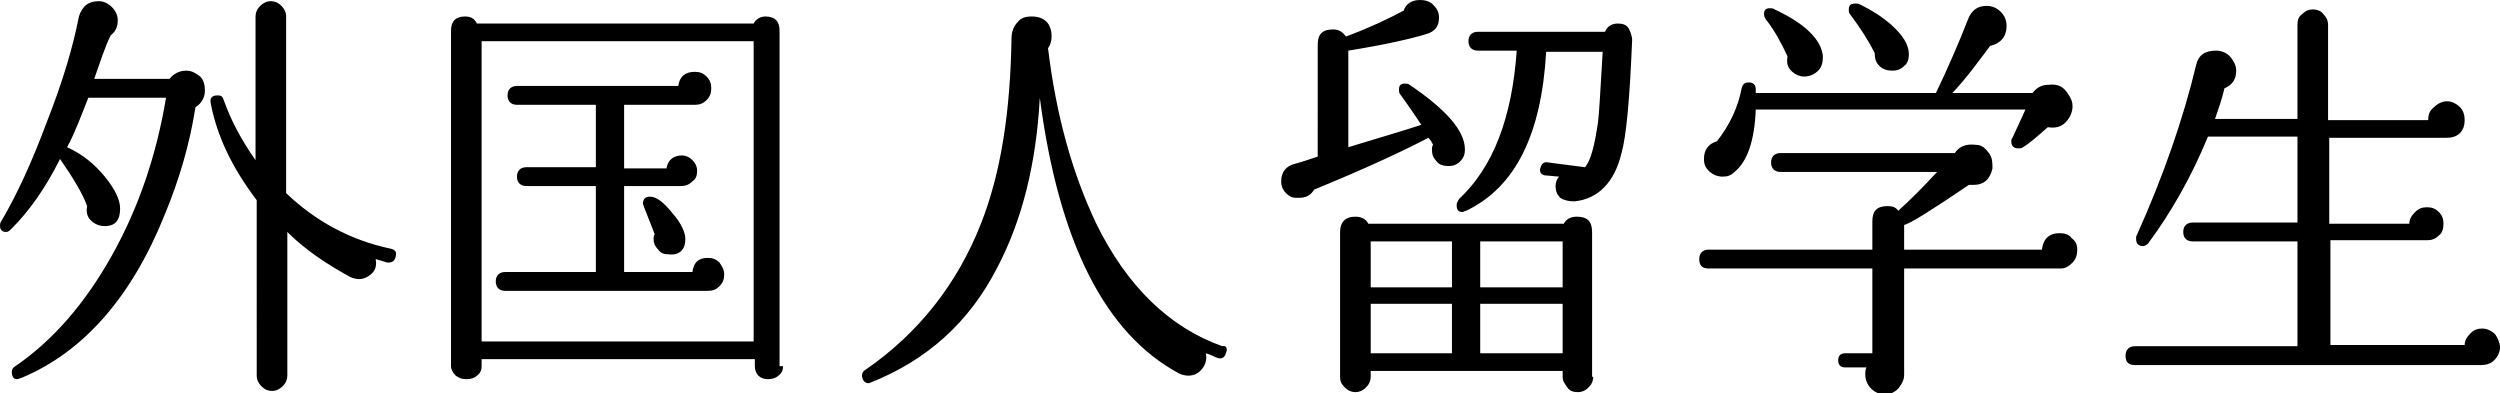
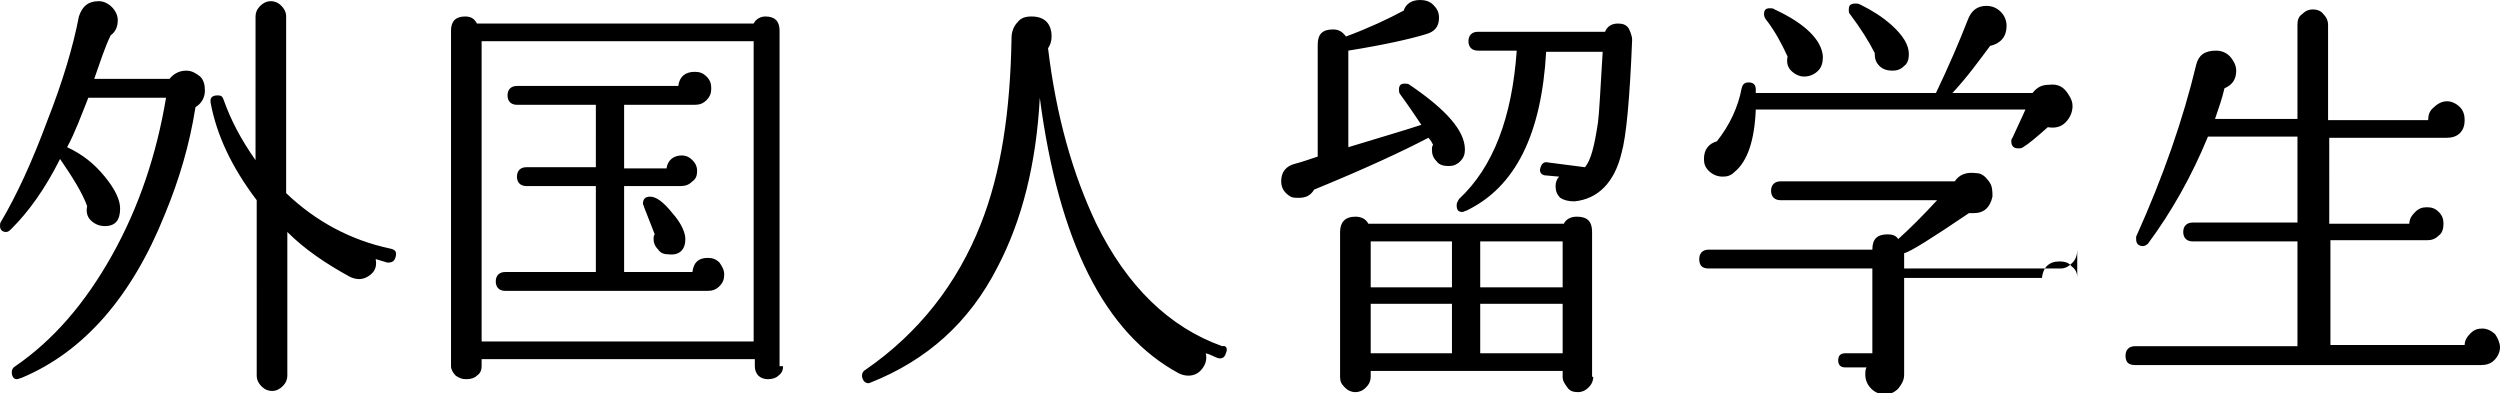
<svg xmlns="http://www.w3.org/2000/svg" width="212.3" height="33.4">
-   <path d="M17.4 7.7c0 .6-.3 1.1-.8 1.4-.5 3.2-1.4 6.2-2.6 9.1-2.8 7-6.9 11.7-12.2 13.9-.1 0-.2.1-.4.1S1 32 1 31.6c0-.2.1-.4.3-.5 3.2-2.2 5.9-5.3 8.2-9.4 2.3-4.1 3.8-8.6 4.6-13.4H7.5c-.6 1.5-1.1 2.9-1.8 4.2C7 13.1 8 13.9 8.9 15s1.3 2 1.3 2.7c0 1-.4 1.5-1.3 1.5-.5 0-.9-.2-1.2-.5-.3-.3-.4-.7-.3-1.2-.4-1.1-1.2-2.4-2.3-4C3.8 16.1 2.4 18 1 19.4c-.2.2-.3.3-.5.3-.3 0-.5-.2-.5-.5 0-.1 0-.3.1-.4 1.3-2.2 2.6-5 3.9-8.5C5.3 7 6.2 4 6.7 1.4 7 .5 7.5.1 8.4.1c.4 0 .8.2 1.1.5.3.3.5.7.5 1.1 0 .6-.2 1-.6 1.3-.5 1-.9 2.3-1.4 3.7h6.4c.3-.4.8-.7 1.4-.7.5 0 .8.2 1.2.5.3.3.4.7.4 1.2zm16.2 14.1c-.1.4-.3.5-.7.5-.3-.1-.7-.2-1-.3.1.5 0 .9-.3 1.2-.3.3-.7.5-1.1.5-.3 0-.6-.1-.8-.2-2-1.1-3.8-2.3-5.3-3.8v12.2c0 .3-.1.6-.4.9-.2.2-.5.4-.9.4-.3 0-.6-.1-.9-.4-.2-.2-.4-.5-.4-.9V17c-2.2-2.9-3.4-5.6-3.9-8.2-.1-.5.1-.7.6-.7.3 0 .4.1.5.4.6 1.7 1.5 3.4 2.7 5.1V1.4c0-.3.1-.6.4-.9.2-.2.5-.4.9-.4.3 0 .6.1.9.4.2.2.4.5.4.9v15c2.5 2.4 5.5 4 8.8 4.7.5.1.6.3.5.7zM66.5 31.1c0 .3-.1.6-.4.8-.2.2-.5.3-.9.3-.3 0-.6-.1-.8-.3-.2-.2-.3-.5-.3-.8v-.6H40.9v.6c0 .3-.1.6-.4.8-.2.2-.5.3-.9.3s-.6-.1-.9-.3c-.2-.2-.4-.5-.4-.8V2.6c0-.8.4-1.2 1.2-1.2.5 0 .8.2 1 .6H64c.2-.4.6-.6 1-.6.8 0 1.2.4 1.2 1.2v28.5zM64 29V3.5H40.9V29H64zm-2.5-5.7c0 .4-.1.7-.4 1-.3.3-.6.4-1 .4H42.9c-.5 0-.8-.3-.8-.8s.3-.8.8-.8h7.7v-7.3h-5.9c-.5 0-.8-.3-.8-.8s.3-.8.8-.8h5.9V8.9h-6.7c-.5 0-.8-.3-.8-.8s.3-.8.8-.8h13.7c.1-.8.6-1.2 1.4-1.2.4 0 .7.1 1 .4.3.3.4.6.4 1s-.1.7-.4 1c-.3.3-.6.4-1 .4h-6v5.4h3.6c.1-.7.6-1.1 1.3-1.1.3 0 .6.1.9.4.3.3.4.6.4.9 0 .4-.1.7-.4.9-.3.3-.6.4-1 .4H53v7.3h5.8c.1-.8.5-1.2 1.3-1.2.4 0 .7.1 1 .4.2.3.4.6.4 1zm-3.3-3c0 .9-.5 1.4-1.4 1.3-.4 0-.7-.1-.9-.4-.3-.3-.4-.6-.4-.9 0-.1 0-.3.1-.4l-.9-2.3c0-.1-.1-.2-.1-.3 0-.4.2-.6.6-.6.5 0 1.1.4 1.9 1.4.8.9 1.1 1.7 1.1 2.2zM104.1 30c-.1.4-.4.5-.7.4-.3-.1-.6-.3-1-.4.1.5 0 .9-.3 1.3s-.7.6-1.2.6c-.3 0-.6-.1-.8-.2-6.3-3.4-10.2-11.2-11.8-23.4-.3 5.6-1.5 10.4-3.6 14.4-2.4 4.7-6 7.9-10.8 9.8-.2.1-.4 0-.5-.1-.1-.1-.2-.3-.2-.5s.1-.4.3-.5c4.5-3.1 7.8-7.3 9.8-12.4 1.7-4.3 2.5-9.5 2.6-15.8 0-.5.2-1 .5-1.3.3-.4.7-.5 1.2-.5 1.1 0 1.7.6 1.7 1.7 0 .4-.1.7-.3 1 .7 5.8 2.1 10.7 4.1 14.9 2.6 5.3 6.2 8.8 10.7 10.4.3-.1.5.2.3.6zM124.4 12.7c0 .4-.1.7-.4 1-.3.3-.6.4-1 .4s-.8-.1-1-.4c-.3-.3-.4-.6-.4-1 0-.1 0-.3.1-.4-.1-.2-.2-.4-.4-.6-2.1 1.1-5.3 2.6-9.7 4.4-.3.5-.7.7-1.3.7-.3 0-.5 0-.7-.1-.5-.3-.8-.7-.8-1.3 0-.8.4-1.3 1.2-1.5.4-.1 1-.3 1.9-.6V3.8c0-.9.4-1.3 1.3-1.3.5 0 .8.2 1.1.6 1.9-.7 3.6-1.5 4.9-2.2.2-.6.7-.9 1.4-.9.4 0 .8.1 1.1.4.3.3.5.6.5 1.1 0 .8-.4 1.2-1.1 1.4-1.3.4-3.5.9-6.6 1.4v8.2c2.6-.8 4.7-1.4 6.2-1.9-.4-.6-1-1.5-1.8-2.6-.1-.1-.1-.3-.1-.4 0-.4.2-.5.5-.5.1 0 .3 0 .4.1 3.1 2.1 4.7 3.9 4.7 5.5zM135.3 32c0 .3-.1.6-.4.9s-.6.4-.9.4c-.4 0-.7-.1-.9-.4s-.4-.5-.4-.9v-.5h-16.3v.5c0 .3-.1.6-.4.9s-.6.4-.9.4c-.3 0-.6-.1-.9-.4s-.4-.5-.4-.9V19.7c0-.8.4-1.3 1.3-1.3.5 0 .9.2 1.1.6h16.6c.2-.4.6-.6 1.1-.6.9 0 1.3.4 1.3 1.3V32zm-12-7.6v-3.9h-6.9v3.9h6.9zm0 5.6v-4.2h-6.9V30h6.9zm15.3-26.6c-.2 5-.5 8.2-.9 9.6-.6 2.5-2 3.9-4 4.1-.5 0-.9-.1-1.2-.3-.3-.3-.4-.6-.4-1 0-.3.1-.6.3-.8l-1.1-.1c-.4 0-.6-.3-.5-.6.1-.4.3-.6.7-.5l3.1.4c.5-.6.8-1.8 1.1-3.8.1-.7.2-2.7.4-6h-4.8c-.4 7-2.6 11.5-6.8 13.5-.1 0-.2.1-.3.1-.4 0-.5-.2-.5-.6 0-.2.1-.3.2-.5 2.9-2.7 4.5-6.9 4.9-12.6h-3.3c-.5 0-.8-.3-.8-.8s.3-.8.8-.8h10.8c.2-.5.6-.7 1.1-.7.4 0 .7.1.9.4.1.2.3.6.3 1zm-5.9 21v-3.9h-7v3.9h7zm0 5.6v-4.2h-7V30h7zM176.4 21.2c0 .4-.1.8-.4 1.1-.3.3-.6.5-1 .5h-13.3v9c0 .5-.2.8-.5 1.2-.3.3-.7.5-1.1.5-.5 0-.9-.2-1.2-.5-.3-.3-.5-.7-.5-1.2 0-.2 0-.4.1-.6h-1.8c-.4 0-.6-.2-.6-.6 0-.4.2-.6.6-.6h2.3v-7.2h-13.9c-.6 0-.8-.3-.8-.8s.3-.8.8-.8H159v-2.4c0-.9.4-1.3 1.3-1.3.4 0 .7.1.9.4 1-.9 2.1-2 3.3-3.3h-13.3c-.5 0-.8-.3-.8-.8s.3-.8.8-.8H166c.4-.6 1-.8 1.8-.7.5 0 .8.3 1.1.7.3.4.3.8.3 1.3-.2.9-.7 1.4-1.6 1.4h-.4c-3.1 2.1-5 3.3-5.5 3.4v2.1h11.7c.1-.9.6-1.4 1.5-1.4.4 0 .8.1 1 .4.4.3.5.6.5 1zm-.7-13.1c.2.3.3.6.3.9 0 .5-.2 1-.6 1.4-.4.4-.9.5-1.5.4-.9.8-1.6 1.4-2.1 1.7-.1.1-.3.1-.4.1-.4 0-.6-.2-.6-.6 0-.1 0-.2.1-.3.4-.9.8-1.7 1.1-2.4h-22.9c-.1 2.6-.7 4.4-1.8 5.3-.3.3-.6.4-1 .4-.5 0-.9-.2-1.2-.5-.3-.3-.4-.6-.4-1 0-.8.4-1.3 1.1-1.5 1.1-1.4 1.8-2.9 2.1-4.5.1-.4.3-.5.6-.5.4 0 .6.2.6.6v.3h15.3c1.1-2.3 2-4.4 2.7-6.2.3-.8.8-1.2 1.6-1.2.5 0 .9.2 1.2.5s.5.7.5 1.2c0 .9-.5 1.5-1.4 1.7-.9 1.2-1.9 2.6-3.2 4h6.8c.4-.5.8-.7 1.4-.7.8-.1 1.3.2 1.7.9zm-20.9-3.3c0 .5-.1.9-.4 1.2-.3.3-.7.5-1.2.5-.4 0-.8-.2-1.1-.5-.3-.3-.4-.7-.3-1.2-.5-1.1-1.1-2.2-1.8-3.1-.1-.1-.2-.3-.2-.5 0-.4.2-.5.5-.5.1 0 .3 0 .4.1 2.6 1.2 4 2.6 4.1 4zm7.3-.2c0 .4-.1.8-.4 1-.3.3-.6.4-1 .4s-.8-.1-1.1-.4-.4-.6-.4-1.1c-.5-1-1.2-2.1-2.1-3.3-.1-.1-.1-.2-.1-.4 0-.4.2-.5.6-.5.1 0 .2 0 .4.1 1 .5 1.8 1 2.6 1.7 1 .9 1.5 1.7 1.5 2.5zM212.3 29.5c0 .4-.2.8-.5 1.1s-.7.4-1.1.4h-29.4c-.6 0-.8-.3-.8-.8s.3-.8.8-.8h13.8v-8.9h-8.9c-.5 0-.8-.3-.8-.8s.3-.8.8-.8h8.9v-7.3h-7.6c-1.4 3.4-3.1 6.4-5.1 9.1-.1.1-.3.2-.4.2-.4 0-.6-.2-.6-.6v-.2c2.3-5.1 4-10 5.1-14.6.2-.8.7-1.2 1.7-1.2.6 0 1.1.3 1.4.8.2.3.3.6.3.9 0 .7-.3 1.2-1 1.5-.2.9-.5 1.7-.8 2.6h7v-8c0-.4.1-.7.4-.9.3-.3.6-.4.9-.4s.7.1.9.4c.3.3.4.6.4.9v8.1h8.5c0-.4.1-.8.5-1.1.3-.3.7-.5 1.1-.5s.8.2 1.1.5c.3.3.4.7.4 1.1 0 .4-.1.8-.4 1.1-.3.3-.7.4-1.1.4h-10V19h6.8c0-.4.2-.7.5-1 .3-.3.6-.4 1-.4s.7.1 1 .4c.3.3.4.6.4 1s-.1.8-.4 1c-.3.3-.6.4-1 .4h-8.2v8.9h11.4c0-.4.2-.7.5-1 .3-.3.6-.4 1-.4s.8.2 1.1.5c.2.3.4.7.4 1.1z" />
+   <path d="M17.4 7.7c0 .6-.3 1.1-.8 1.4-.5 3.2-1.4 6.2-2.6 9.1-2.8 7-6.9 11.7-12.2 13.9-.1 0-.2.1-.4.1S1 32 1 31.6c0-.2.1-.4.3-.5 3.2-2.2 5.9-5.3 8.2-9.4 2.3-4.1 3.8-8.6 4.6-13.4H7.5c-.6 1.5-1.1 2.9-1.8 4.2C7 13.1 8 13.9 8.9 15s1.3 2 1.3 2.7c0 1-.4 1.5-1.3 1.5-.5 0-.9-.2-1.2-.5-.3-.3-.4-.7-.3-1.2-.4-1.1-1.2-2.4-2.3-4C3.8 16.1 2.4 18 1 19.4c-.2.2-.3.3-.5.3-.3 0-.5-.2-.5-.5 0-.1 0-.3.1-.4 1.3-2.2 2.6-5 3.9-8.5C5.3 7 6.2 4 6.7 1.4 7 .5 7.5.1 8.4.1c.4 0 .8.2 1.1.5.3.3.5.7.5 1.1 0 .6-.2 1-.6 1.3-.5 1-.9 2.3-1.4 3.7h6.4c.3-.4.8-.7 1.4-.7.5 0 .8.2 1.2.5.3.3.4.7.4 1.2zm16.2 14.1c-.1.4-.3.5-.7.5-.3-.1-.7-.2-1-.3.1.5 0 .9-.3 1.2-.3.3-.7.5-1.1.5-.3 0-.6-.1-.8-.2-2-1.1-3.8-2.3-5.3-3.8v12.2c0 .3-.1.6-.4.9-.2.2-.5.4-.9.4-.3 0-.6-.1-.9-.4-.2-.2-.4-.5-.4-.9V17c-2.2-2.9-3.4-5.6-3.9-8.2-.1-.5.1-.7.6-.7.3 0 .4.1.5.4.6 1.7 1.5 3.4 2.7 5.1V1.4c0-.3.1-.6.4-.9.2-.2.5-.4.9-.4.3 0 .6.1.9.4.2.2.4.5.4.9v15c2.5 2.4 5.5 4 8.8 4.7.5.1.6.3.5.7zM66.5 31.1c0 .3-.1.6-.4.8-.2.2-.5.3-.9.3-.3 0-.6-.1-.8-.3-.2-.2-.3-.5-.3-.8v-.6H40.9v.6c0 .3-.1.6-.4.8-.2.2-.5.3-.9.3s-.6-.1-.9-.3c-.2-.2-.4-.5-.4-.8V2.6c0-.8.4-1.2 1.2-1.2.5 0 .8.2 1 .6H64c.2-.4.6-.6 1-.6.8 0 1.2.4 1.2 1.2v28.5zM64 29V3.5H40.9V29H64zm-2.5-5.7c0 .4-.1.7-.4 1-.3.3-.6.4-1 .4H42.9c-.5 0-.8-.3-.8-.8s.3-.8.8-.8h7.7v-7.3h-5.9c-.5 0-.8-.3-.8-.8s.3-.8.8-.8h5.9V8.9h-6.7c-.5 0-.8-.3-.8-.8s.3-.8.8-.8h13.7c.1-.8.6-1.2 1.4-1.2.4 0 .7.1 1 .4.3.3.4.6.4 1s-.1.7-.4 1c-.3.3-.6.4-1 .4h-6v5.4h3.6c.1-.7.6-1.1 1.3-1.1.3 0 .6.1.9.4.3.3.4.6.4.9 0 .4-.1.7-.4.9-.3.3-.6.4-1 .4H53v7.3h5.8c.1-.8.5-1.2 1.3-1.2.4 0 .7.1 1 .4.2.3.4.6.4 1zm-3.3-3c0 .9-.5 1.4-1.4 1.3-.4 0-.7-.1-.9-.4-.3-.3-.4-.6-.4-.9 0-.1 0-.3.1-.4l-.9-2.3c0-.1-.1-.2-.1-.3 0-.4.2-.6.6-.6.5 0 1.1.4 1.9 1.4.8.9 1.1 1.7 1.1 2.2zM104.1 30c-.1.4-.4.5-.7.4-.3-.1-.6-.3-1-.4.1.5 0 .9-.3 1.3s-.7.6-1.2.6c-.3 0-.6-.1-.8-.2-6.3-3.4-10.2-11.2-11.8-23.4-.3 5.6-1.5 10.4-3.6 14.4-2.4 4.7-6 7.9-10.8 9.8-.2.1-.4 0-.5-.1-.1-.1-.2-.3-.2-.5s.1-.4.3-.5c4.5-3.1 7.8-7.3 9.8-12.4 1.7-4.3 2.5-9.5 2.6-15.8 0-.5.2-1 .5-1.3.3-.4.7-.5 1.2-.5 1.1 0 1.7.6 1.7 1.7 0 .4-.1.7-.3 1 .7 5.8 2.1 10.7 4.1 14.9 2.6 5.3 6.2 8.8 10.7 10.4.3-.1.5.2.3.6zM124.4 12.7c0 .4-.1.7-.4 1-.3.3-.6.4-1 .4s-.8-.1-1-.4c-.3-.3-.4-.6-.4-1 0-.1 0-.3.1-.4-.1-.2-.2-.4-.4-.6-2.1 1.1-5.3 2.6-9.7 4.4-.3.5-.7.7-1.3.7-.3 0-.5 0-.7-.1-.5-.3-.8-.7-.8-1.3 0-.8.4-1.3 1.2-1.5.4-.1 1-.3 1.9-.6V3.8c0-.9.4-1.3 1.3-1.3.5 0 .8.2 1.1.6 1.9-.7 3.6-1.5 4.9-2.2.2-.6.7-.9 1.4-.9.4 0 .8.1 1.1.4.3.3.5.6.5 1.1 0 .8-.4 1.2-1.1 1.4-1.3.4-3.5.9-6.6 1.4v8.2c2.6-.8 4.7-1.4 6.2-1.9-.4-.6-1-1.5-1.8-2.6-.1-.1-.1-.3-.1-.4 0-.4.2-.5.5-.5.1 0 .3 0 .4.1 3.1 2.1 4.7 3.9 4.7 5.5zM135.3 32c0 .3-.1.6-.4.9s-.6.4-.9.4c-.4 0-.7-.1-.9-.4s-.4-.5-.4-.9v-.5h-16.3v.5c0 .3-.1.6-.4.9s-.6.4-.9.4c-.3 0-.6-.1-.9-.4s-.4-.5-.4-.9V19.7c0-.8.4-1.3 1.3-1.3.5 0 .9.2 1.1.6h16.6c.2-.4.6-.6 1.1-.6.9 0 1.3.4 1.3 1.3V32zm-12-7.6v-3.9h-6.9v3.9h6.9zm0 5.6v-4.2h-6.9V30h6.9zm15.3-26.6c-.2 5-.5 8.2-.9 9.6-.6 2.5-2 3.9-4 4.1-.5 0-.9-.1-1.2-.3-.3-.3-.4-.6-.4-1 0-.3.1-.6.3-.8l-1.1-.1c-.4 0-.6-.3-.5-.6.1-.4.3-.6.7-.5l3.1.4c.5-.6.8-1.8 1.1-3.8.1-.7.2-2.7.4-6h-4.8c-.4 7-2.6 11.5-6.8 13.5-.1 0-.2.1-.3.1-.4 0-.5-.2-.5-.6 0-.2.1-.3.2-.5 2.9-2.7 4.5-6.9 4.9-12.6h-3.3c-.5 0-.8-.3-.8-.8s.3-.8.8-.8h10.8c.2-.5.6-.7 1.1-.7.4 0 .7.1.9.4.1.2.3.6.3 1zm-5.9 21v-3.9h-7v3.9h7zm0 5.6v-4.2h-7V30h7zM176.4 21.2c0 .4-.1.8-.4 1.1-.3.3-.6.5-1 .5h-13.3v9c0 .5-.2.8-.5 1.2-.3.3-.7.5-1.1.5-.5 0-.9-.2-1.2-.5-.3-.3-.5-.7-.5-1.2 0-.2 0-.4.1-.6h-1.8c-.4 0-.6-.2-.6-.6 0-.4.2-.6.6-.6h2.3v-7.2h-13.9c-.6 0-.8-.3-.8-.8s.3-.8.8-.8H159c0-.9.4-1.3 1.3-1.3.4 0 .7.1.9.4 1-.9 2.1-2 3.3-3.3h-13.3c-.5 0-.8-.3-.8-.8s.3-.8.8-.8H166c.4-.6 1-.8 1.8-.7.5 0 .8.3 1.1.7.3.4.3.8.3 1.3-.2.9-.7 1.4-1.6 1.4h-.4c-3.1 2.1-5 3.3-5.5 3.4v2.1h11.7c.1-.9.6-1.4 1.5-1.4.4 0 .8.1 1 .4.4.3.5.6.5 1zm-.7-13.1c.2.3.3.6.3.9 0 .5-.2 1-.6 1.4-.4.4-.9.5-1.5.4-.9.8-1.6 1.4-2.1 1.7-.1.1-.3.1-.4.1-.4 0-.6-.2-.6-.6 0-.1 0-.2.1-.3.4-.9.8-1.7 1.1-2.4h-22.9c-.1 2.6-.7 4.4-1.8 5.3-.3.3-.6.4-1 .4-.5 0-.9-.2-1.2-.5-.3-.3-.4-.6-.4-1 0-.8.4-1.3 1.1-1.5 1.1-1.4 1.8-2.9 2.1-4.5.1-.4.3-.5.6-.5.4 0 .6.2.6.6v.3h15.3c1.1-2.3 2-4.4 2.7-6.2.3-.8.8-1.2 1.6-1.2.5 0 .9.2 1.2.5s.5.7.5 1.2c0 .9-.5 1.5-1.4 1.7-.9 1.2-1.9 2.6-3.2 4h6.8c.4-.5.8-.7 1.4-.7.8-.1 1.3.2 1.7.9zm-20.9-3.3c0 .5-.1.9-.4 1.2-.3.3-.7.5-1.2.5-.4 0-.8-.2-1.1-.5-.3-.3-.4-.7-.3-1.2-.5-1.1-1.1-2.2-1.8-3.1-.1-.1-.2-.3-.2-.5 0-.4.2-.5.5-.5.1 0 .3 0 .4.1 2.6 1.2 4 2.6 4.1 4zm7.3-.2c0 .4-.1.8-.4 1-.3.3-.6.4-1 .4s-.8-.1-1.1-.4-.4-.6-.4-1.1c-.5-1-1.2-2.1-2.1-3.3-.1-.1-.1-.2-.1-.4 0-.4.2-.5.6-.5.1 0 .2 0 .4.1 1 .5 1.8 1 2.6 1.7 1 .9 1.5 1.7 1.5 2.5zM212.3 29.5c0 .4-.2.8-.5 1.1s-.7.4-1.1.4h-29.4c-.6 0-.8-.3-.8-.8s.3-.8.8-.8h13.8v-8.9h-8.9c-.5 0-.8-.3-.8-.8s.3-.8.8-.8h8.9v-7.3h-7.6c-1.4 3.4-3.1 6.4-5.1 9.1-.1.1-.3.2-.4.2-.4 0-.6-.2-.6-.6v-.2c2.3-5.1 4-10 5.1-14.6.2-.8.7-1.2 1.7-1.2.6 0 1.1.3 1.4.8.2.3.3.6.3.9 0 .7-.3 1.2-1 1.5-.2.9-.5 1.7-.8 2.6h7v-8c0-.4.1-.7.4-.9.3-.3.6-.4.9-.4s.7.1.9.4c.3.3.4.6.4.9v8.1h8.5c0-.4.1-.8.5-1.1.3-.3.7-.5 1.1-.5s.8.2 1.1.5c.3.3.4.7.4 1.1 0 .4-.1.8-.4 1.1-.3.3-.7.4-1.1.4h-10V19h6.8c0-.4.2-.7.5-1 .3-.3.6-.4 1-.4s.7.1 1 .4c.3.3.4.6.4 1s-.1.8-.4 1c-.3.3-.6.4-1 .4h-8.2v8.9h11.4c0-.4.2-.7.5-1 .3-.3.6-.4 1-.4s.8.2 1.1.5c.2.3.4.7.4 1.1z" />
</svg>